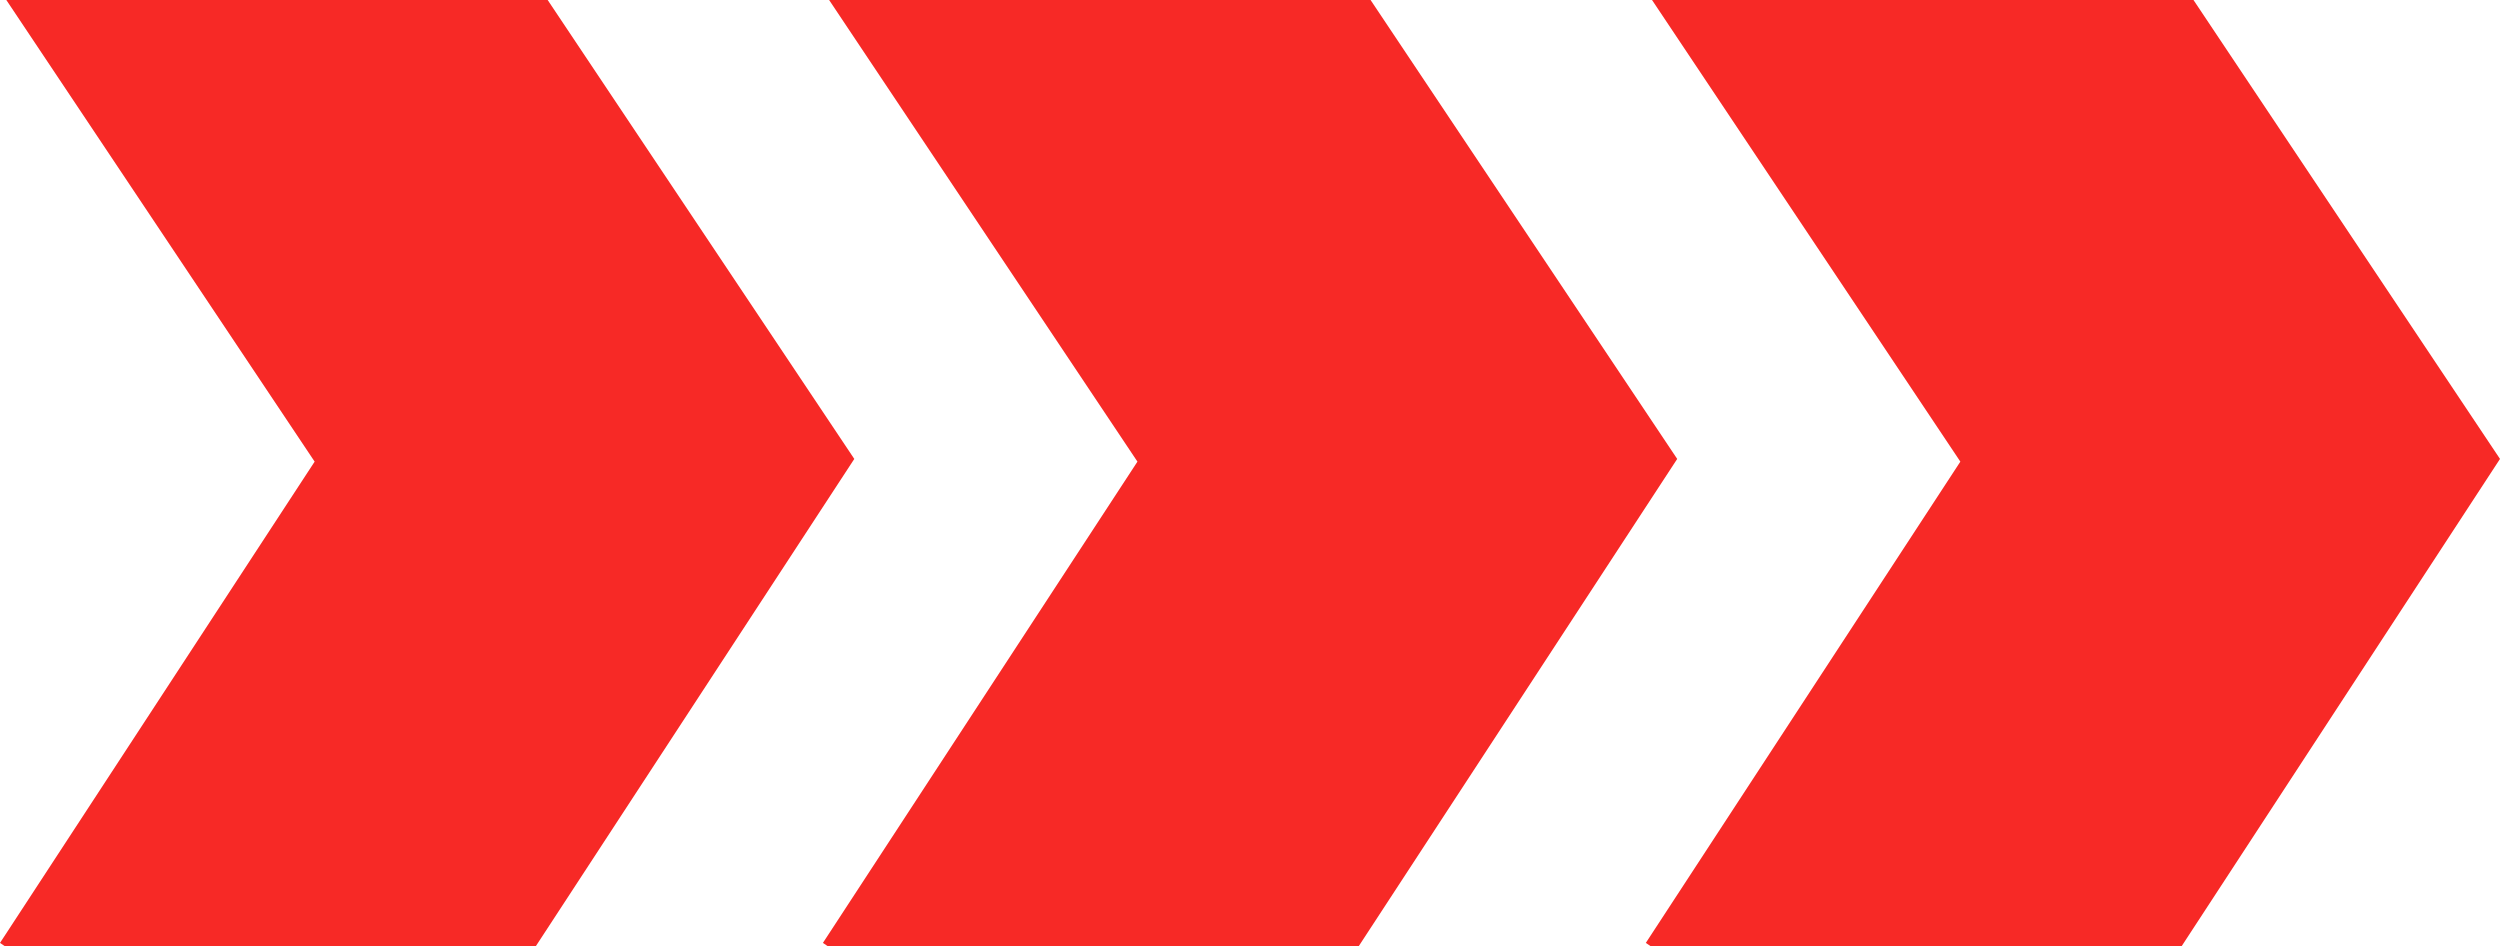
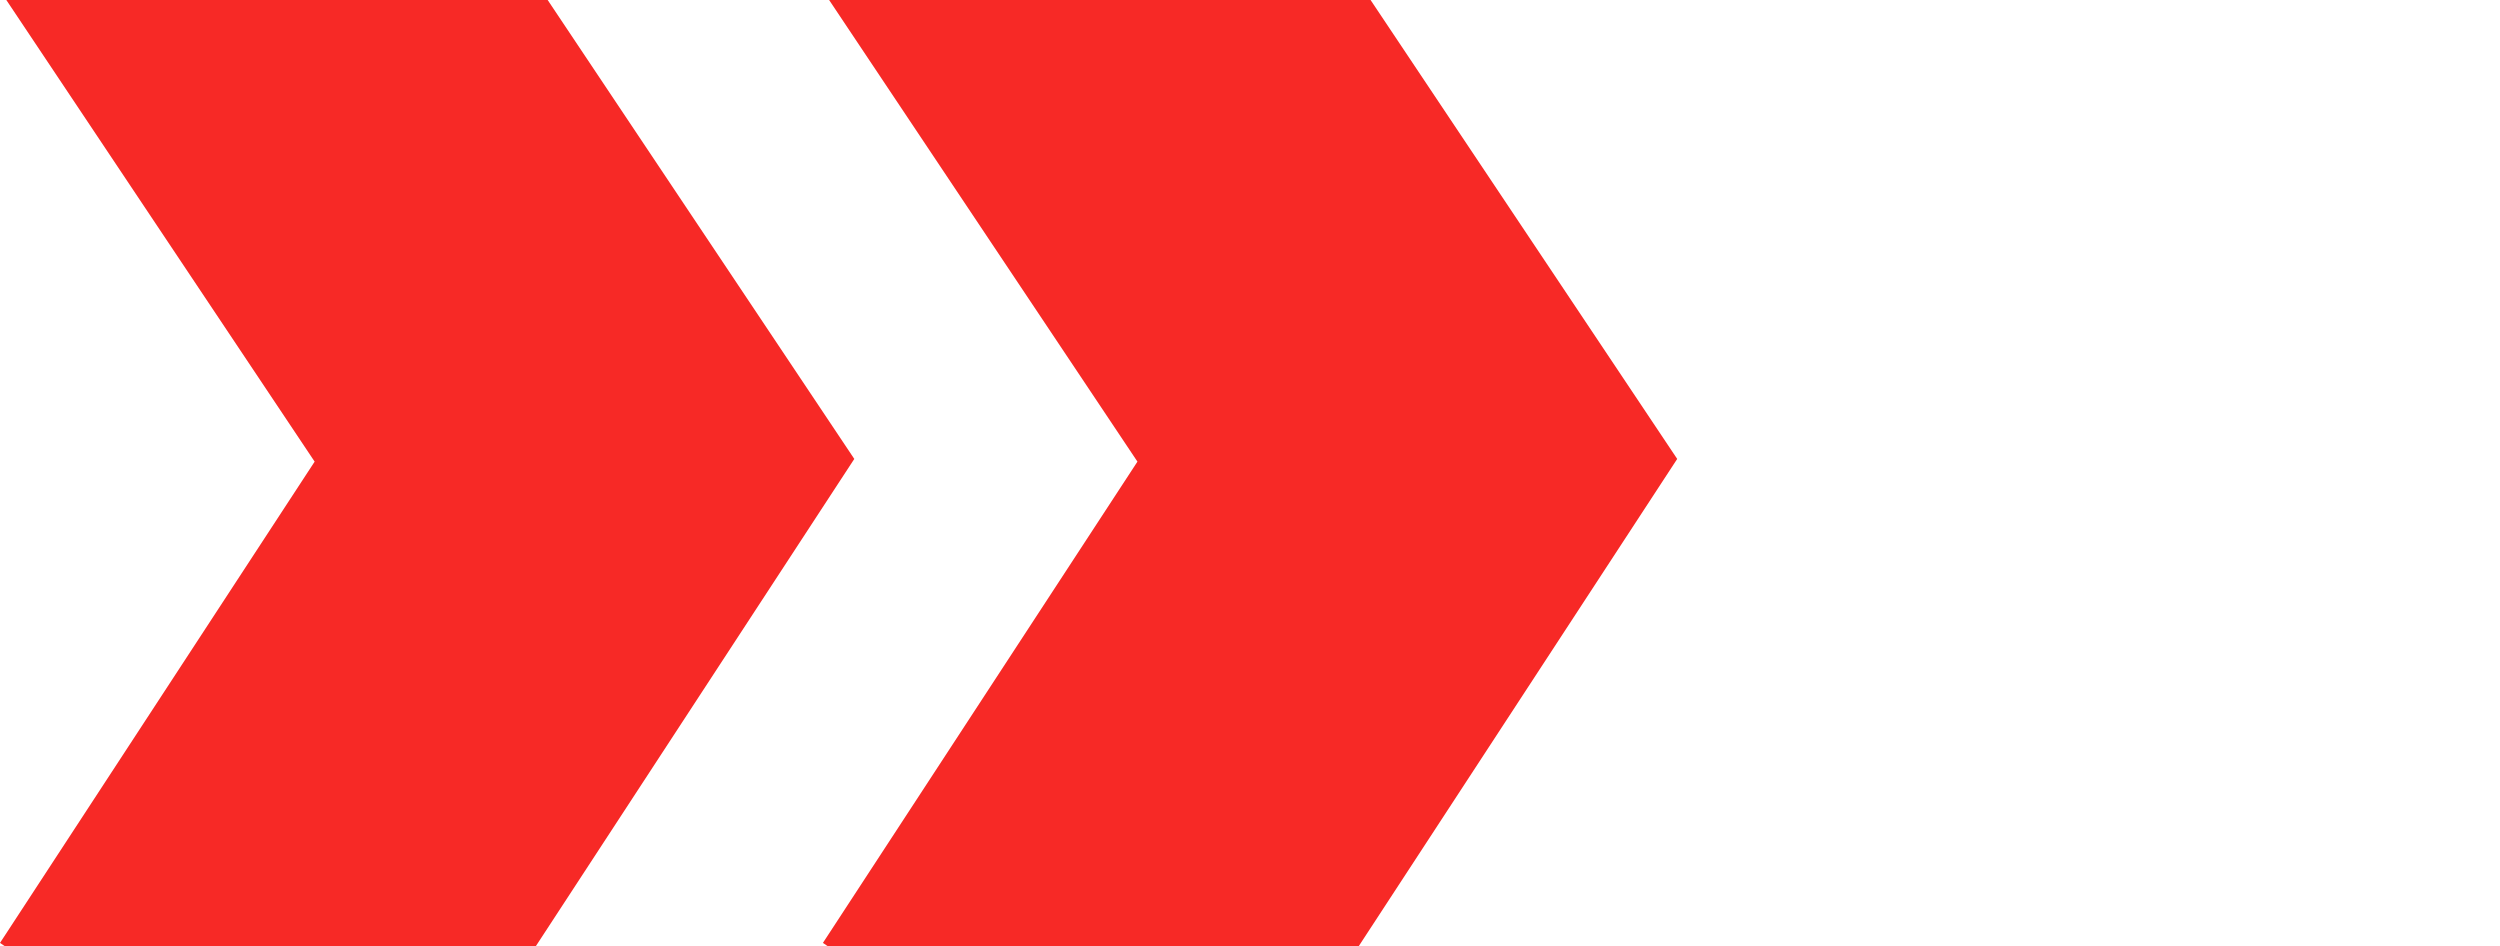
<svg xmlns="http://www.w3.org/2000/svg" viewBox="0 0 221.44 83.81" width="100%" style="vertical-align: middle; max-width: 100%; width: 100%;">
  <g>
    <g>
      <polygon points="0.43 83.81 47.46 83.81 75.67 40.65 48.51 0 0.56 0 27.87 40.89 0 83.52 0.43 83.81" fill="rgb(247,41,38)">
     </polygon>
      <polygon points="73.32 83.81 120.35 83.81 148.56 40.65 121.4 0 73.44 0 100.75 40.89 72.89 83.52 73.32 83.81" fill="rgb(247,41,38)">
     </polygon>
-       <polygon points="146.21 83.81 193.24 83.81 221.44 40.65 194.29 0 146.33 0 173.64 40.89 145.78 83.52 146.21 83.81" fill="rgb(247,41,38)">
-      </polygon>
    </g>
  </g>
</svg>